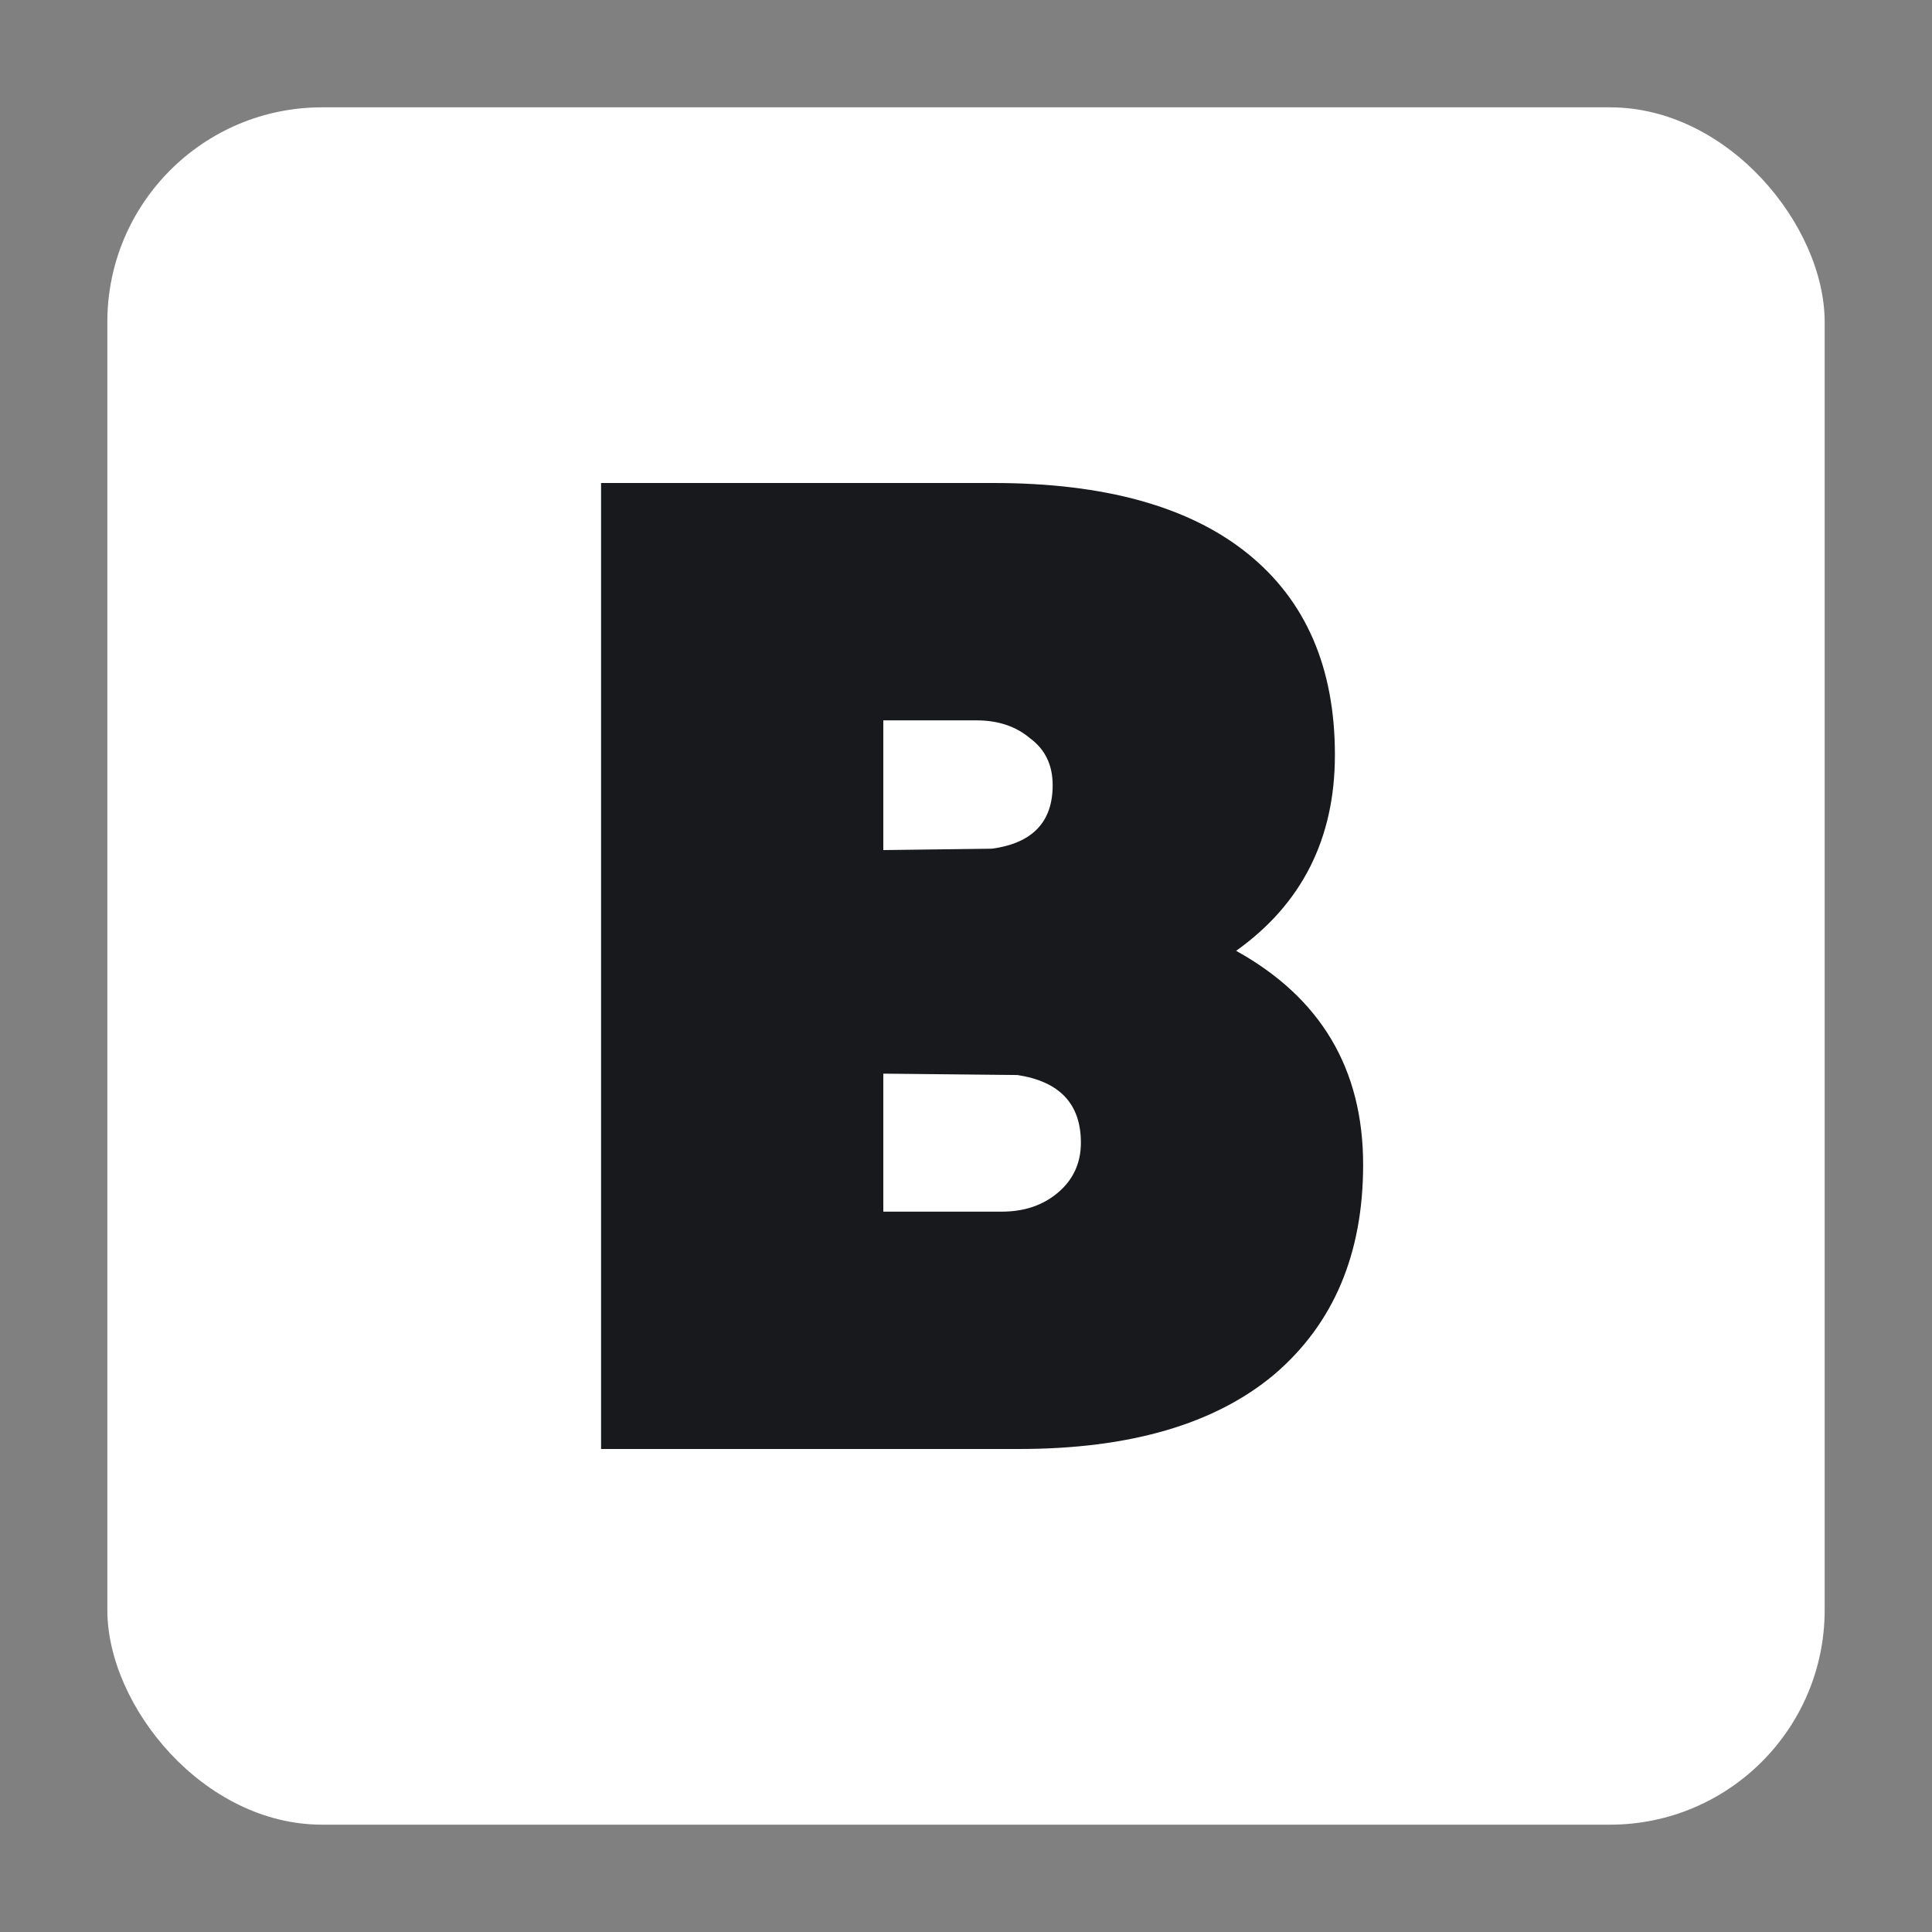
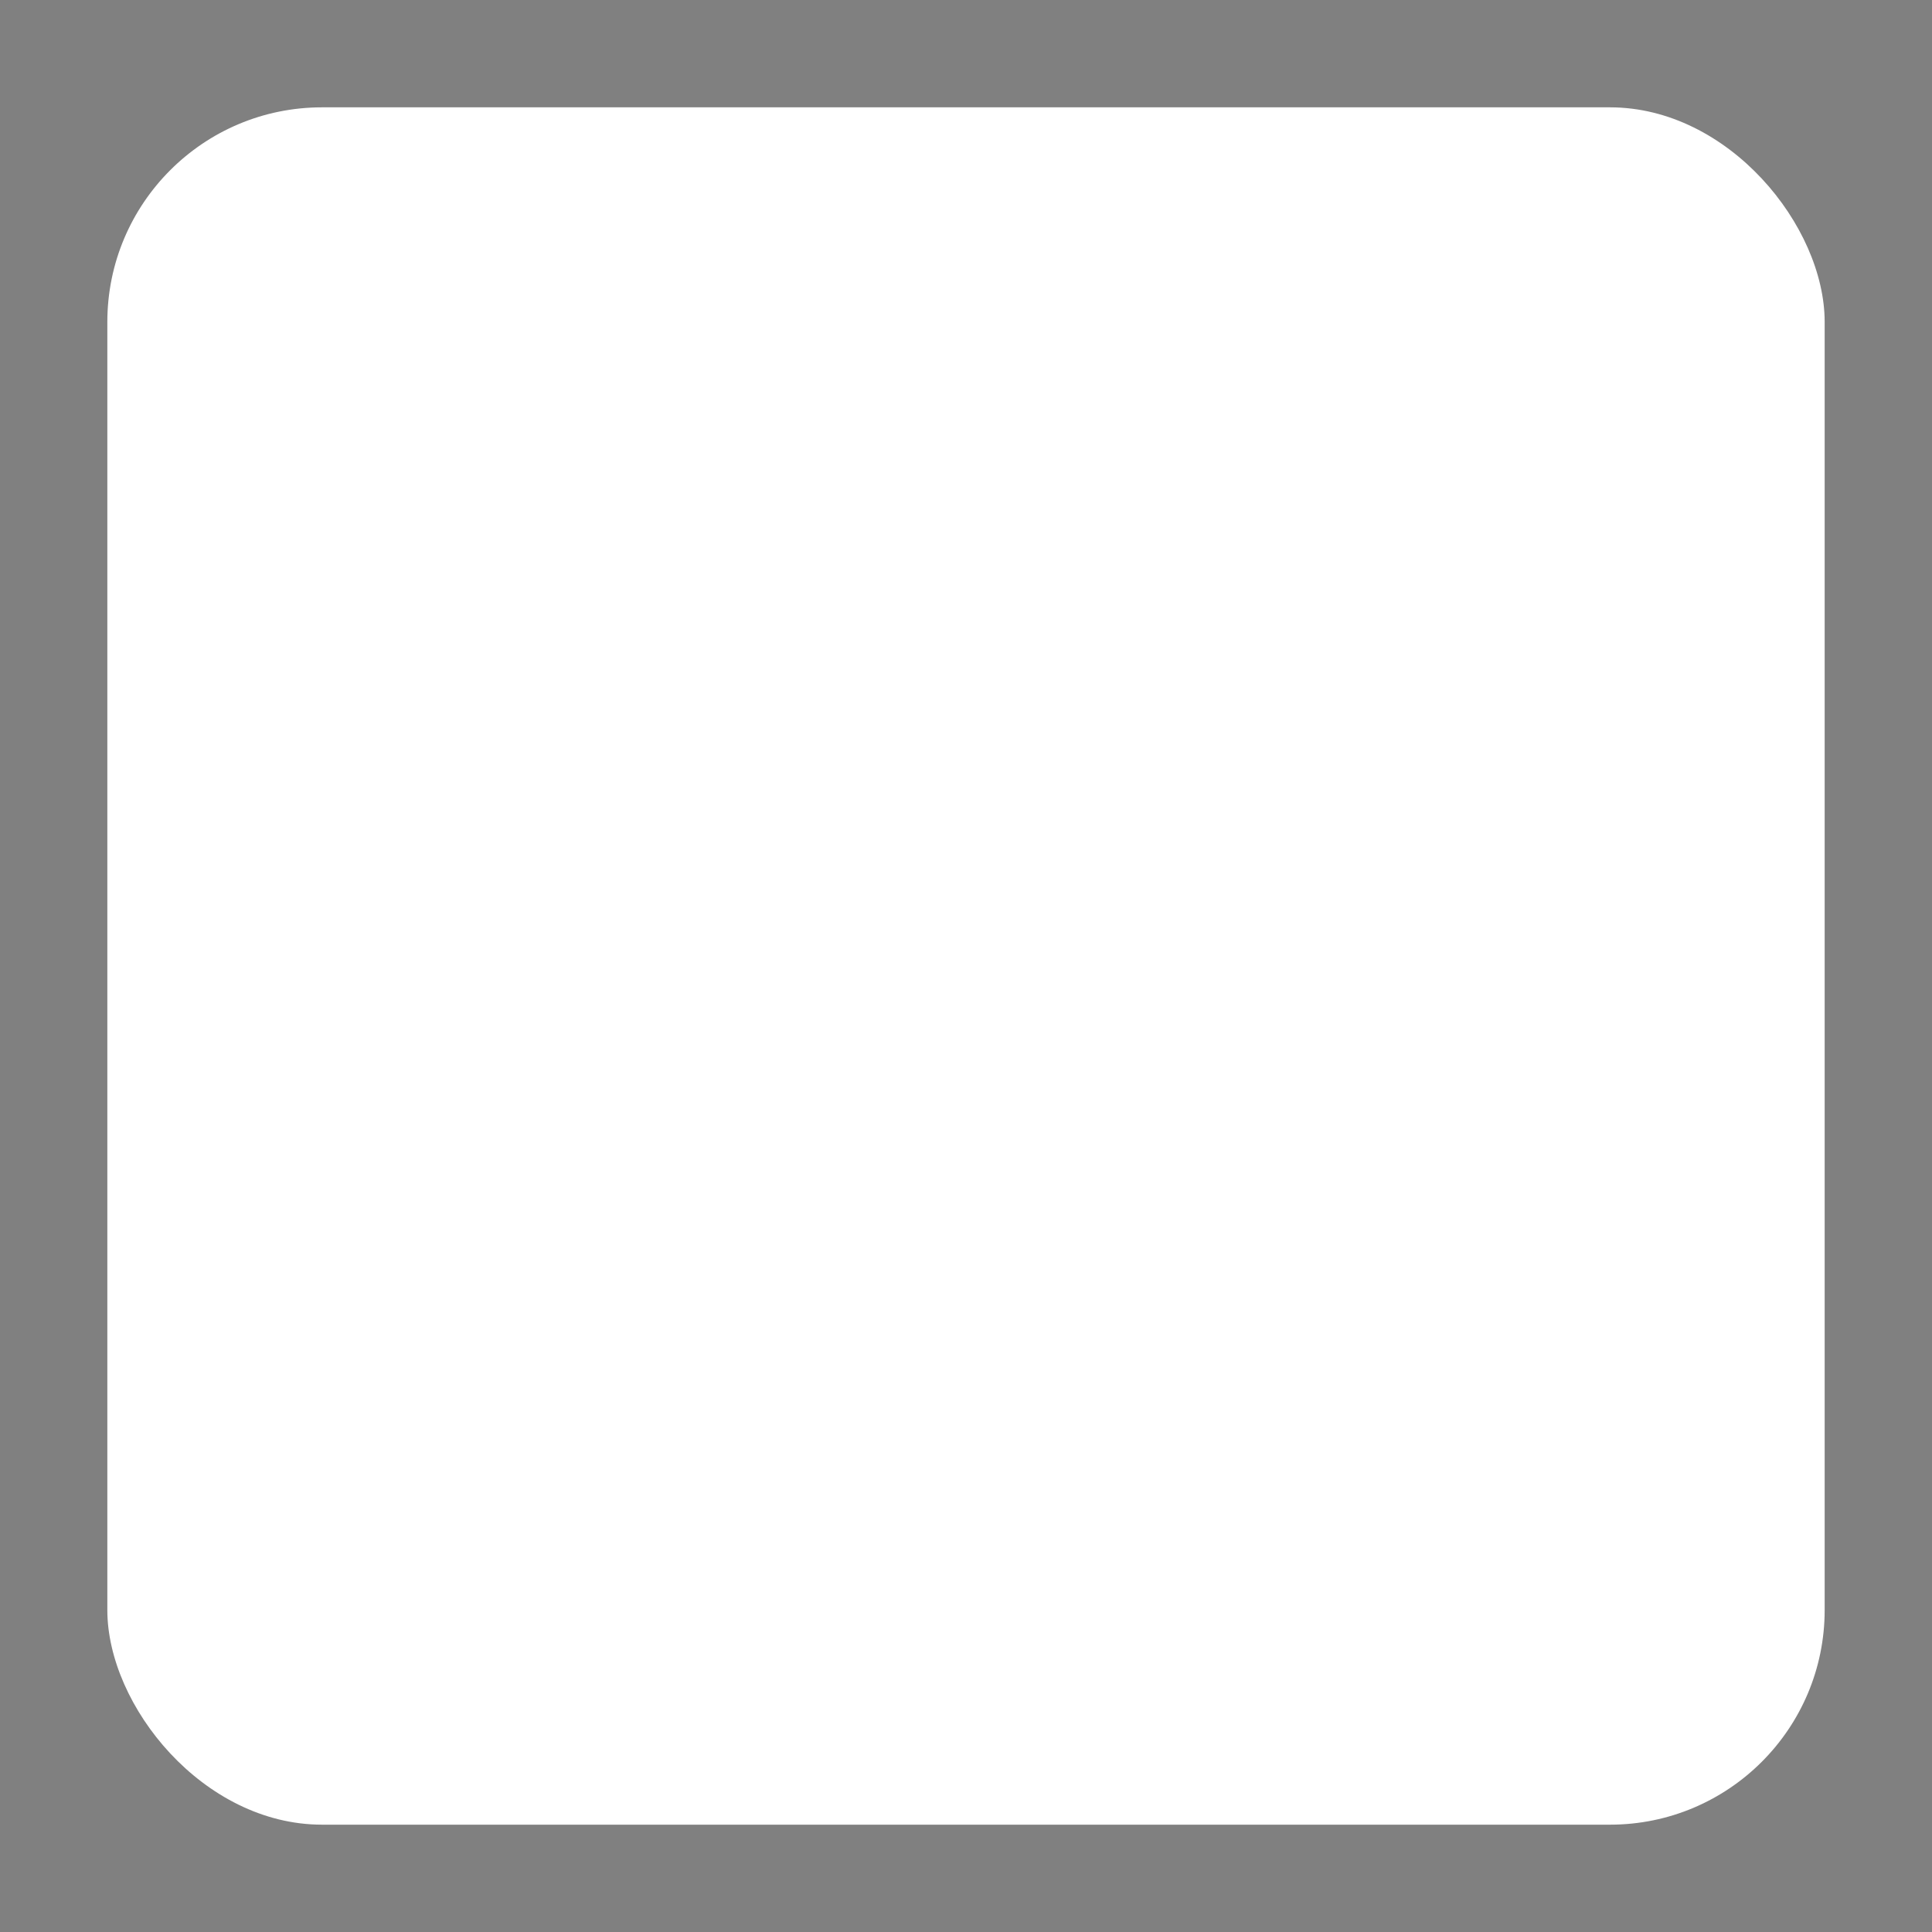
<svg xmlns="http://www.w3.org/2000/svg" width="180" height="180" viewBox="0 0 180 180" fill="none">
  <rect x="0" y="0" width="180" height="180" fill="#808080" stroke="none" />
  <rect x="10" y="10" width="160" height="160" rx="20" fill="white" />
-   <path d="M115.167 88.586C123.056 92.957 127 99.6 127 108.514C127 116.829 124.239 123.343 118.717 128.057C113.194 132.686 105.262 135 94.918 135H56V45H92.552C102.895 45 110.784 47.186 116.219 51.557C121.653 55.929 124.37 62.186 124.37 70.329C124.37 78.129 121.302 84.214 115.167 88.586ZM90.974 67.114H82.296V79.2L92.42 79.071C96.189 78.557 98.074 76.586 98.074 73.157C98.074 71.271 97.373 69.814 95.97 68.786C94.656 67.671 92.99 67.114 90.974 67.114ZM82.296 112.886H93.341C95.444 112.886 97.198 112.286 98.6 111.086C100.002 109.886 100.704 108.343 100.704 106.457C100.704 102.857 98.731 100.757 94.787 100.157L82.296 100.029V112.886Z" fill="#18191C" />
</svg>